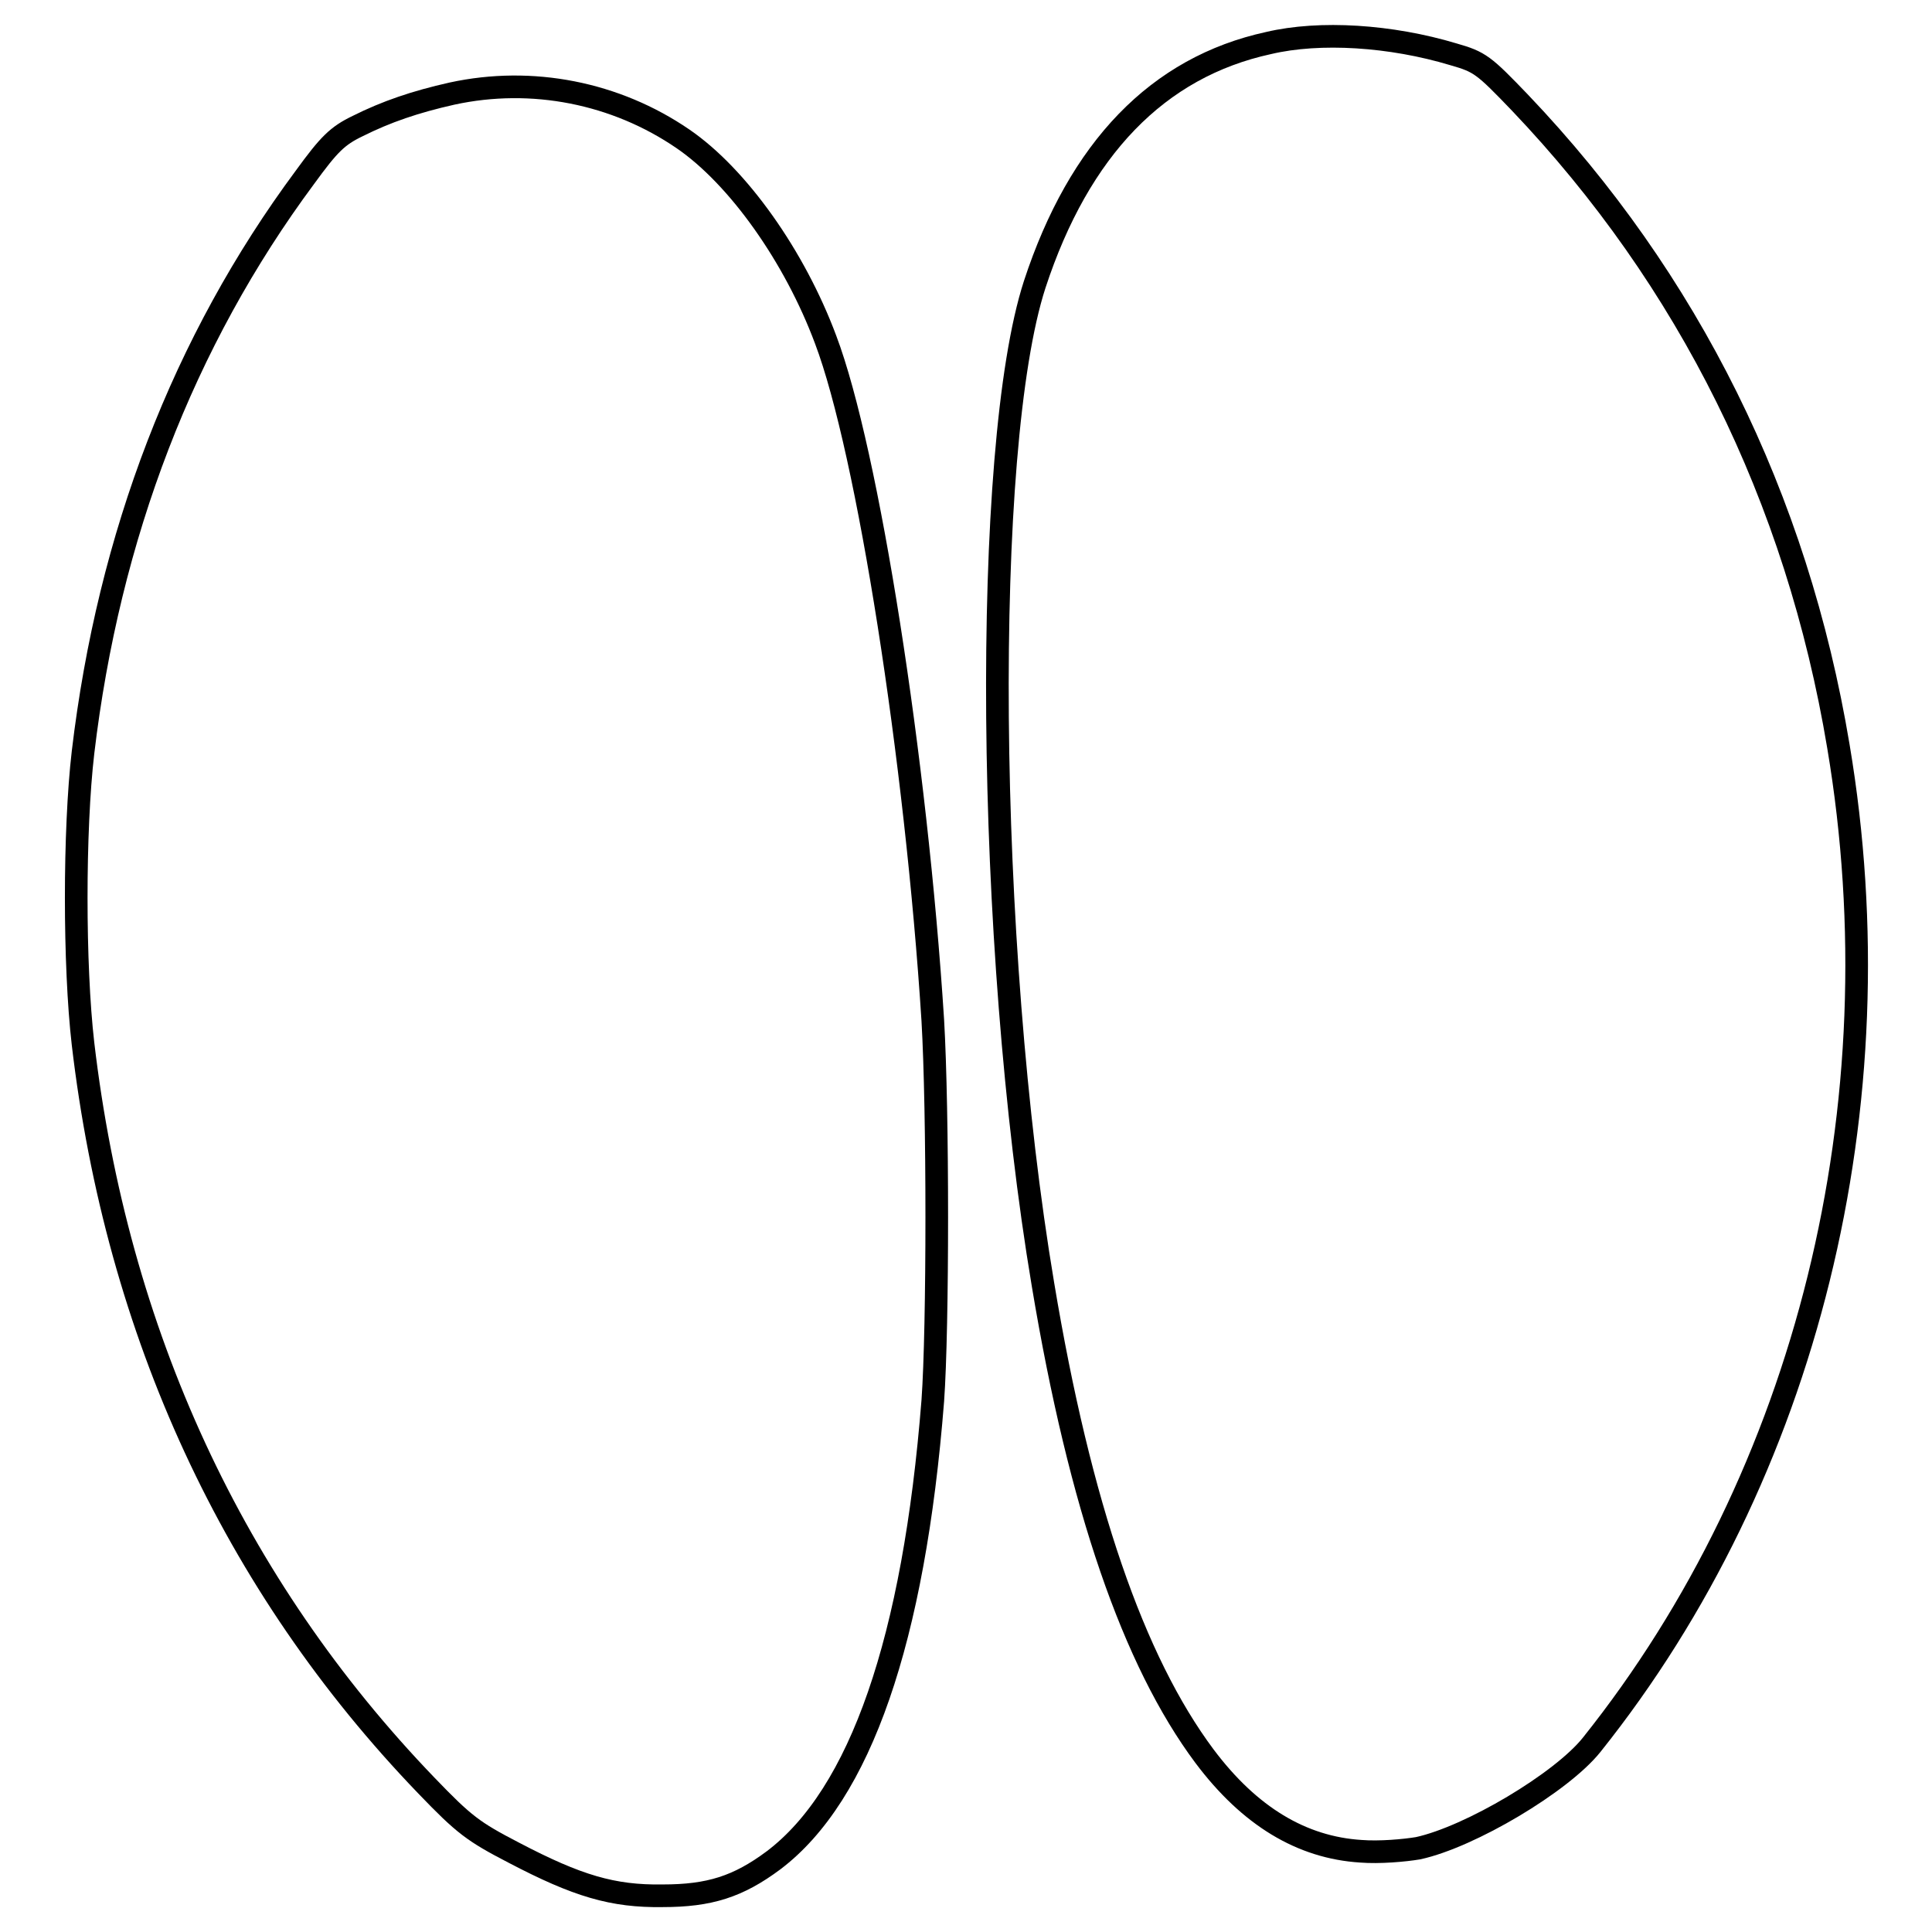
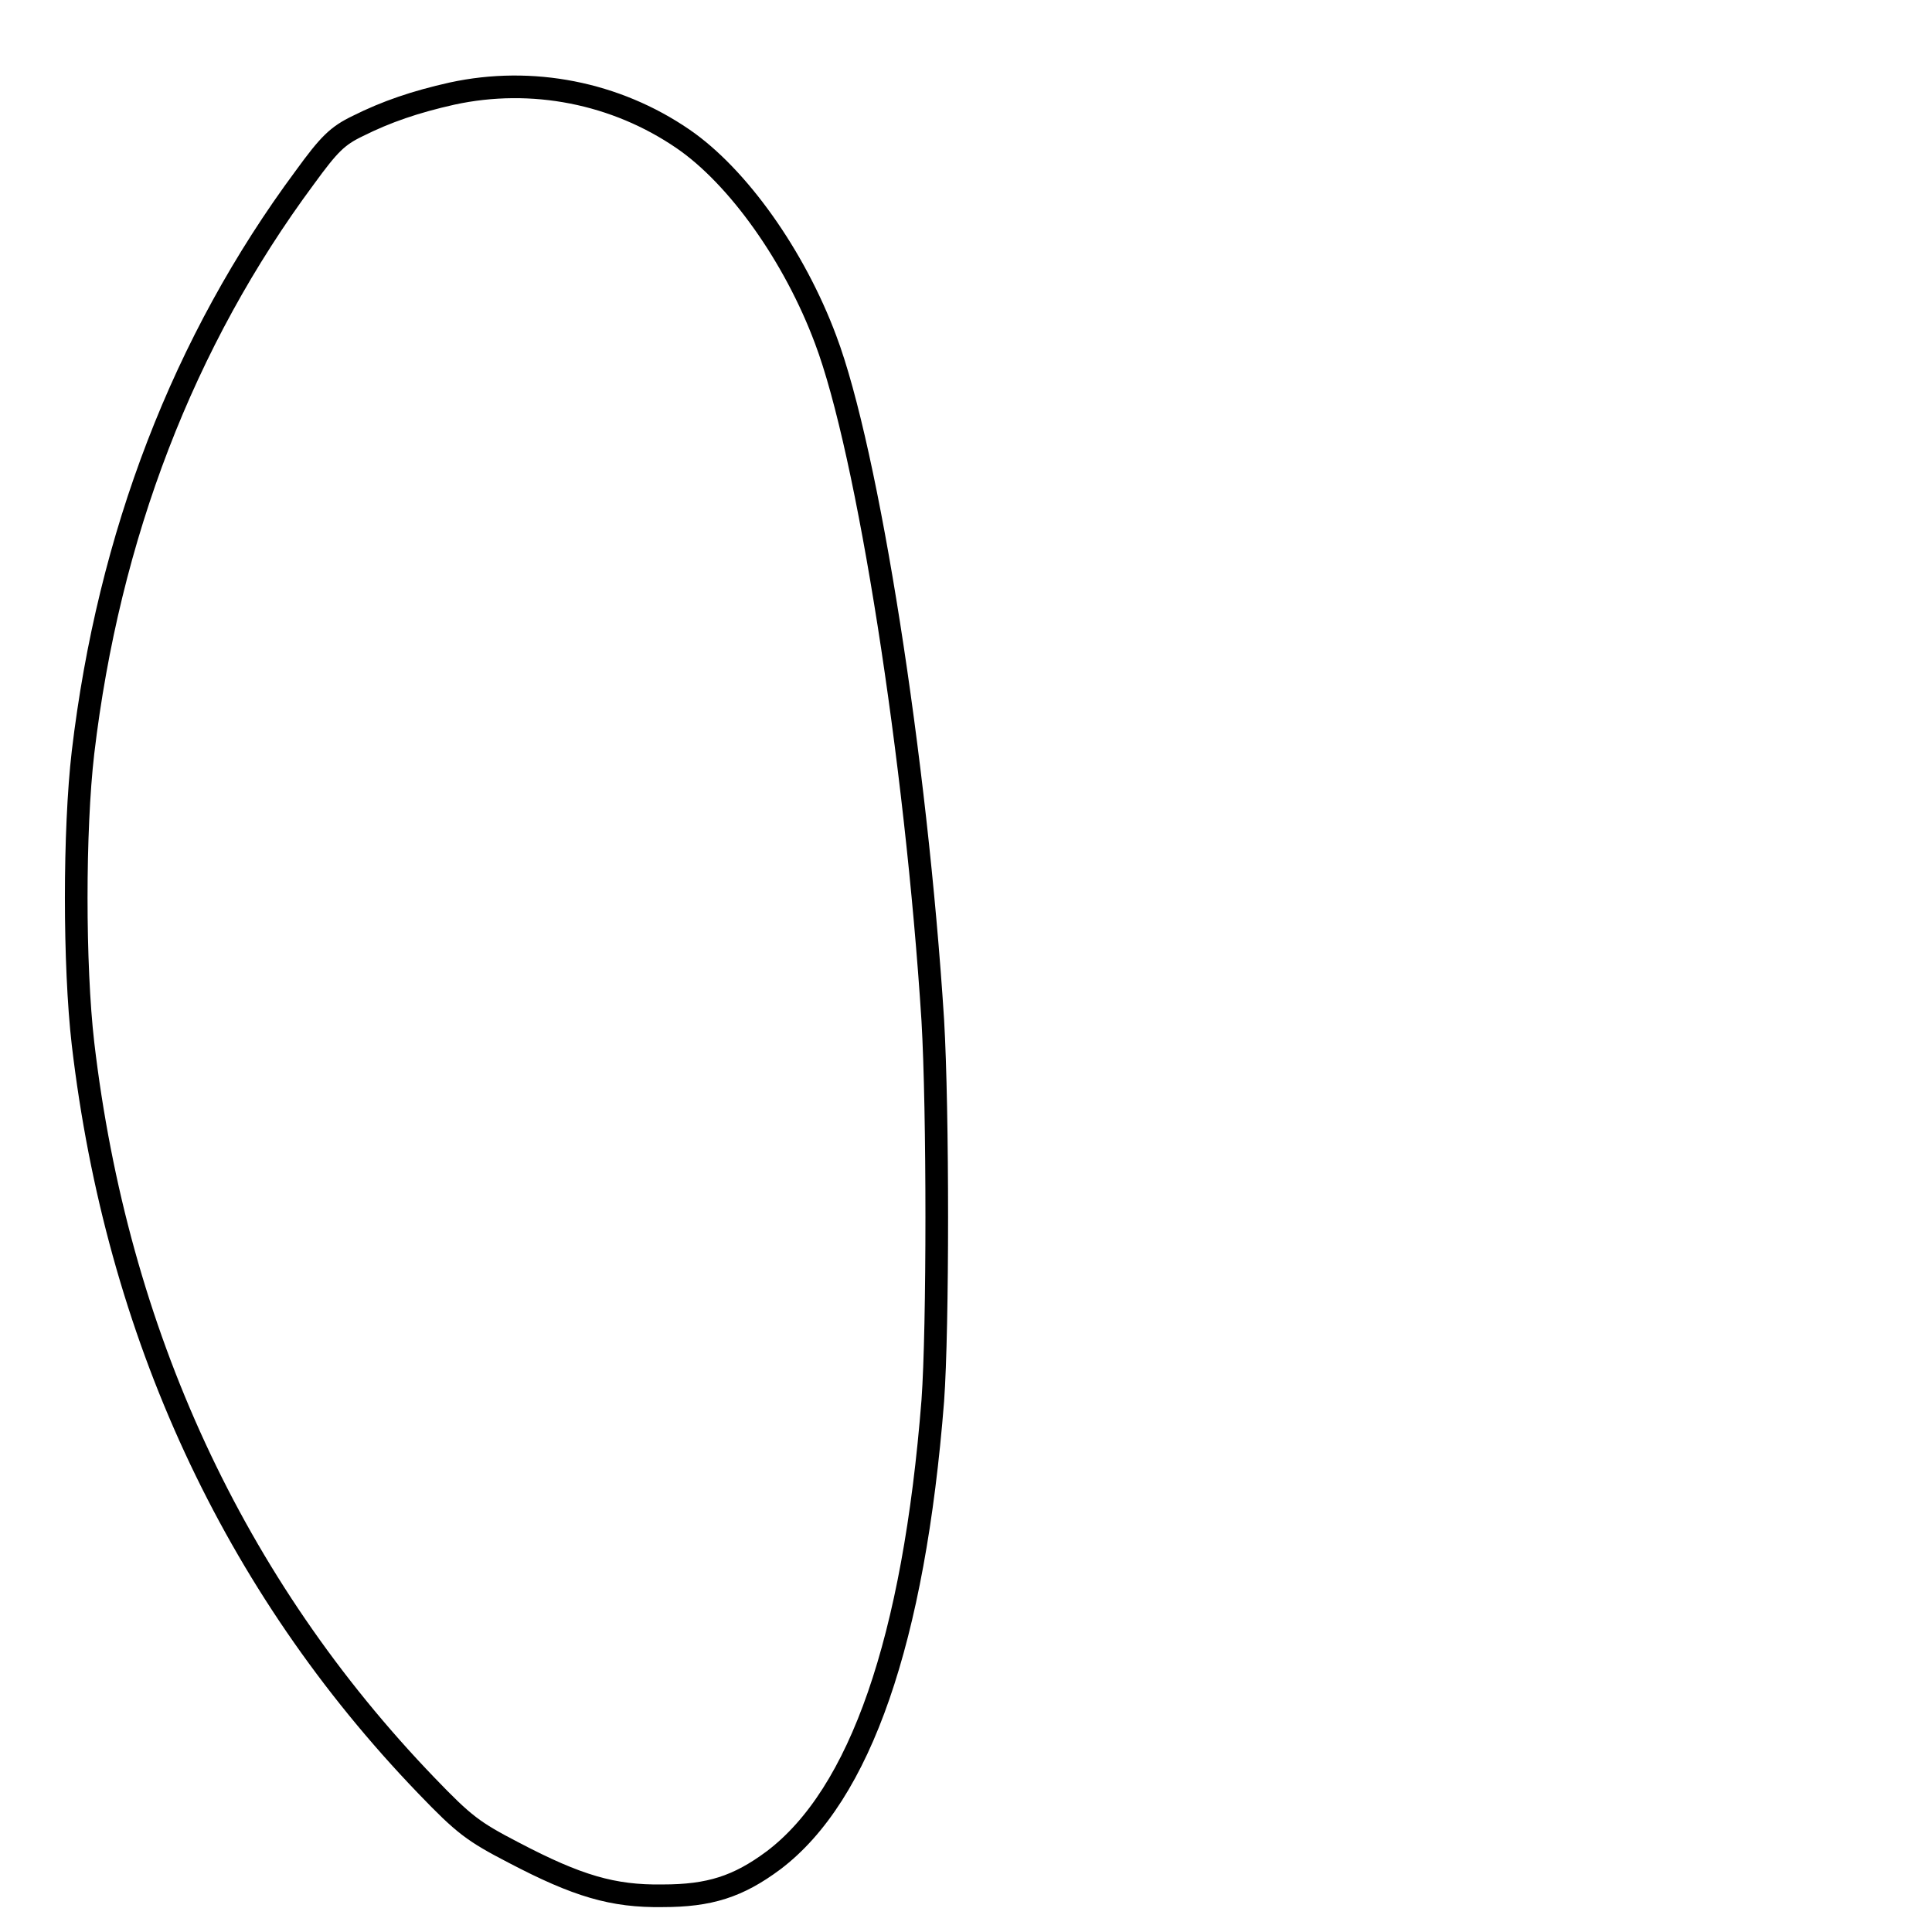
<svg xmlns="http://www.w3.org/2000/svg" version="1.1" x="0px" y="0px" viewBox="0 0 256 256" enable-background="new 0 0 256 256" xml:space="preserve">
  <g>
    <g>
      <g>
-         <path stroke-width="3" fill-opacity="0" stroke="#000000" d="M168.1,5.7c-14.7,3.2-25.1,14-31,32c-7,21.6-6.5,87.3,1.1,132.5c4.9,29.4,12,49.9,21.4,62.5c6,8,12.9,12.1,20.7,12.6c2.5,0.2,5.8-0.1,7.6-0.4c6.9-1.5,19-8.7,23-13.7c28.6-35.8,40.7-84.8,32.7-132.3c-5.5-33-19.9-61.9-42.2-85.3c-4.8-5-5.3-5.4-8.8-6.4C184.3,4.7,174.9,4.1,168.1,5.7z" />
        <path stroke-width="3" fill-opacity="0" stroke="#000000" d="M59.9,12.4c-4.9,1.1-8.7,2.4-12.5,4.3c-2.7,1.3-3.8,2.4-7,6.8c-16.1,21.7-26,47.5-29.4,76.2c-1.2,10.3-1.2,28.2,0,38.6c4.5,38.3,19.9,71.7,45.5,98.3c5,5.2,6.2,6.1,11.6,8.9c8.4,4.4,13.1,5.8,19.7,5.7c6.2,0,10-1.2,14.7-4.7c11.5-8.7,18.6-29.2,21.1-60.9c0.7-9.7,0.7-38.4,0-50.4c-2.2-34.5-8.6-75.4-14.2-90.2c-4.1-11-11.6-21.6-18.9-26.6C81.6,12.3,70.5,10.1,59.9,12.4z" />
      </g>
    </g>
  </g>
</svg>